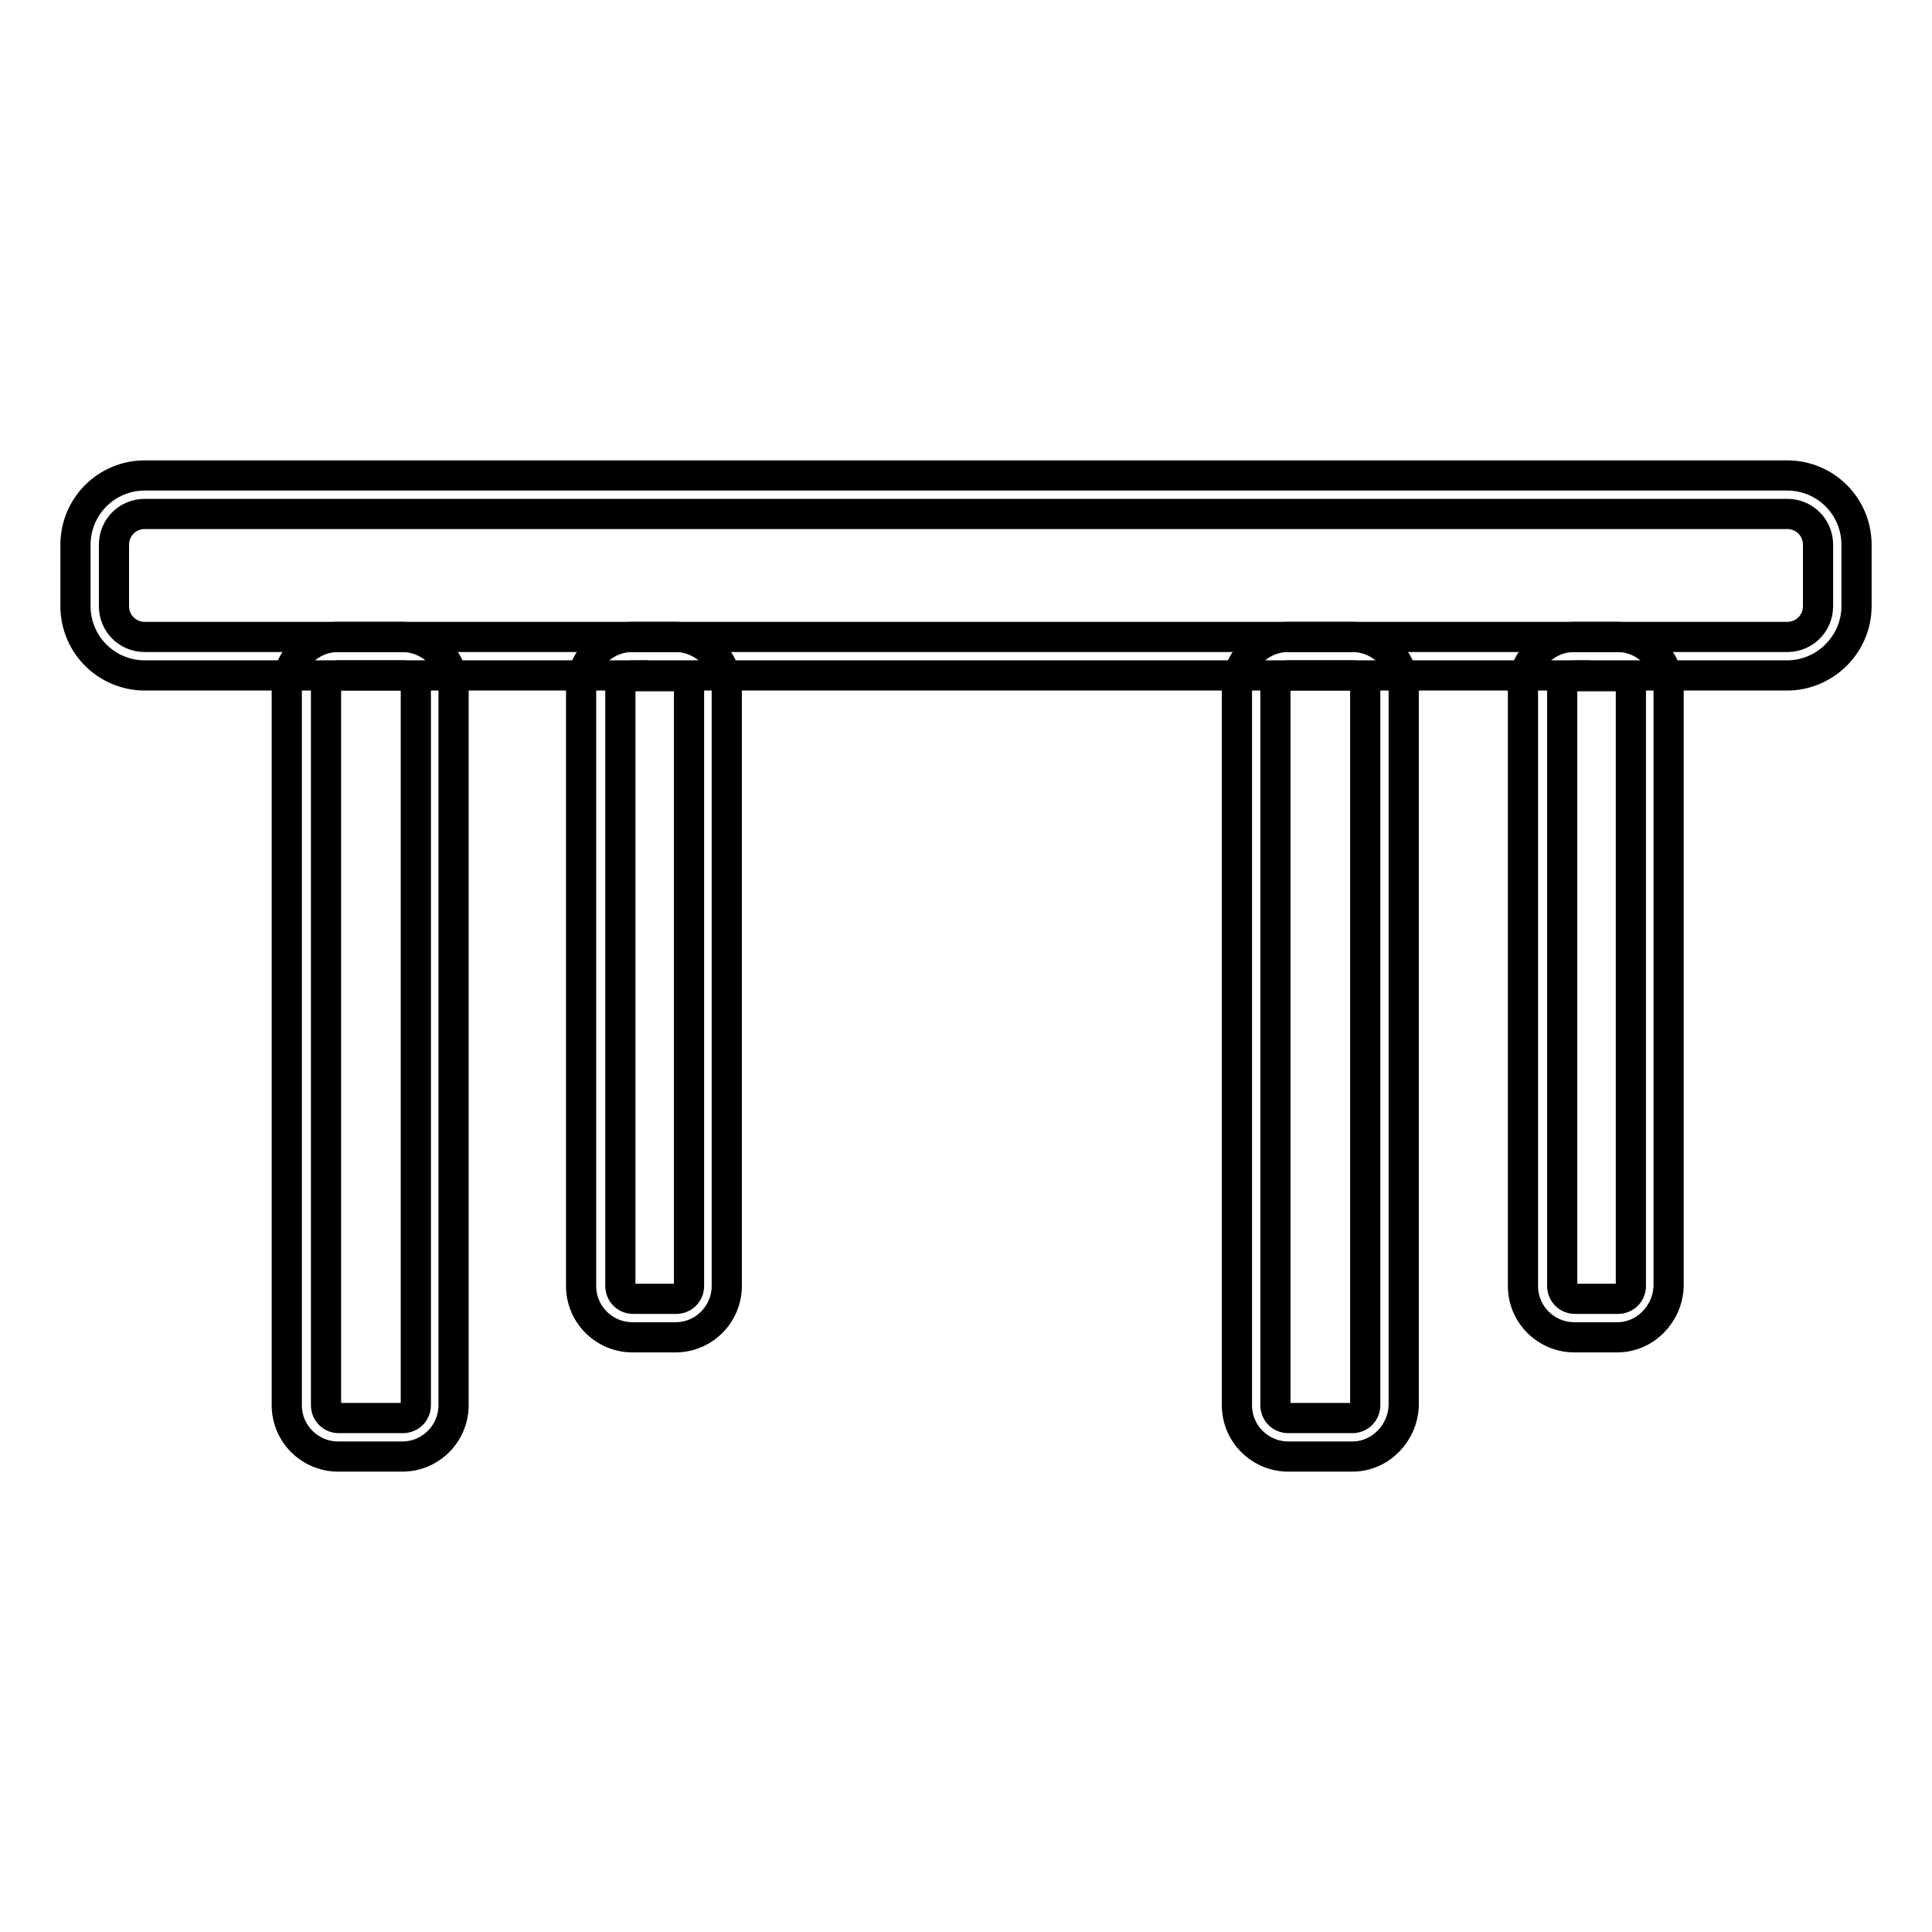
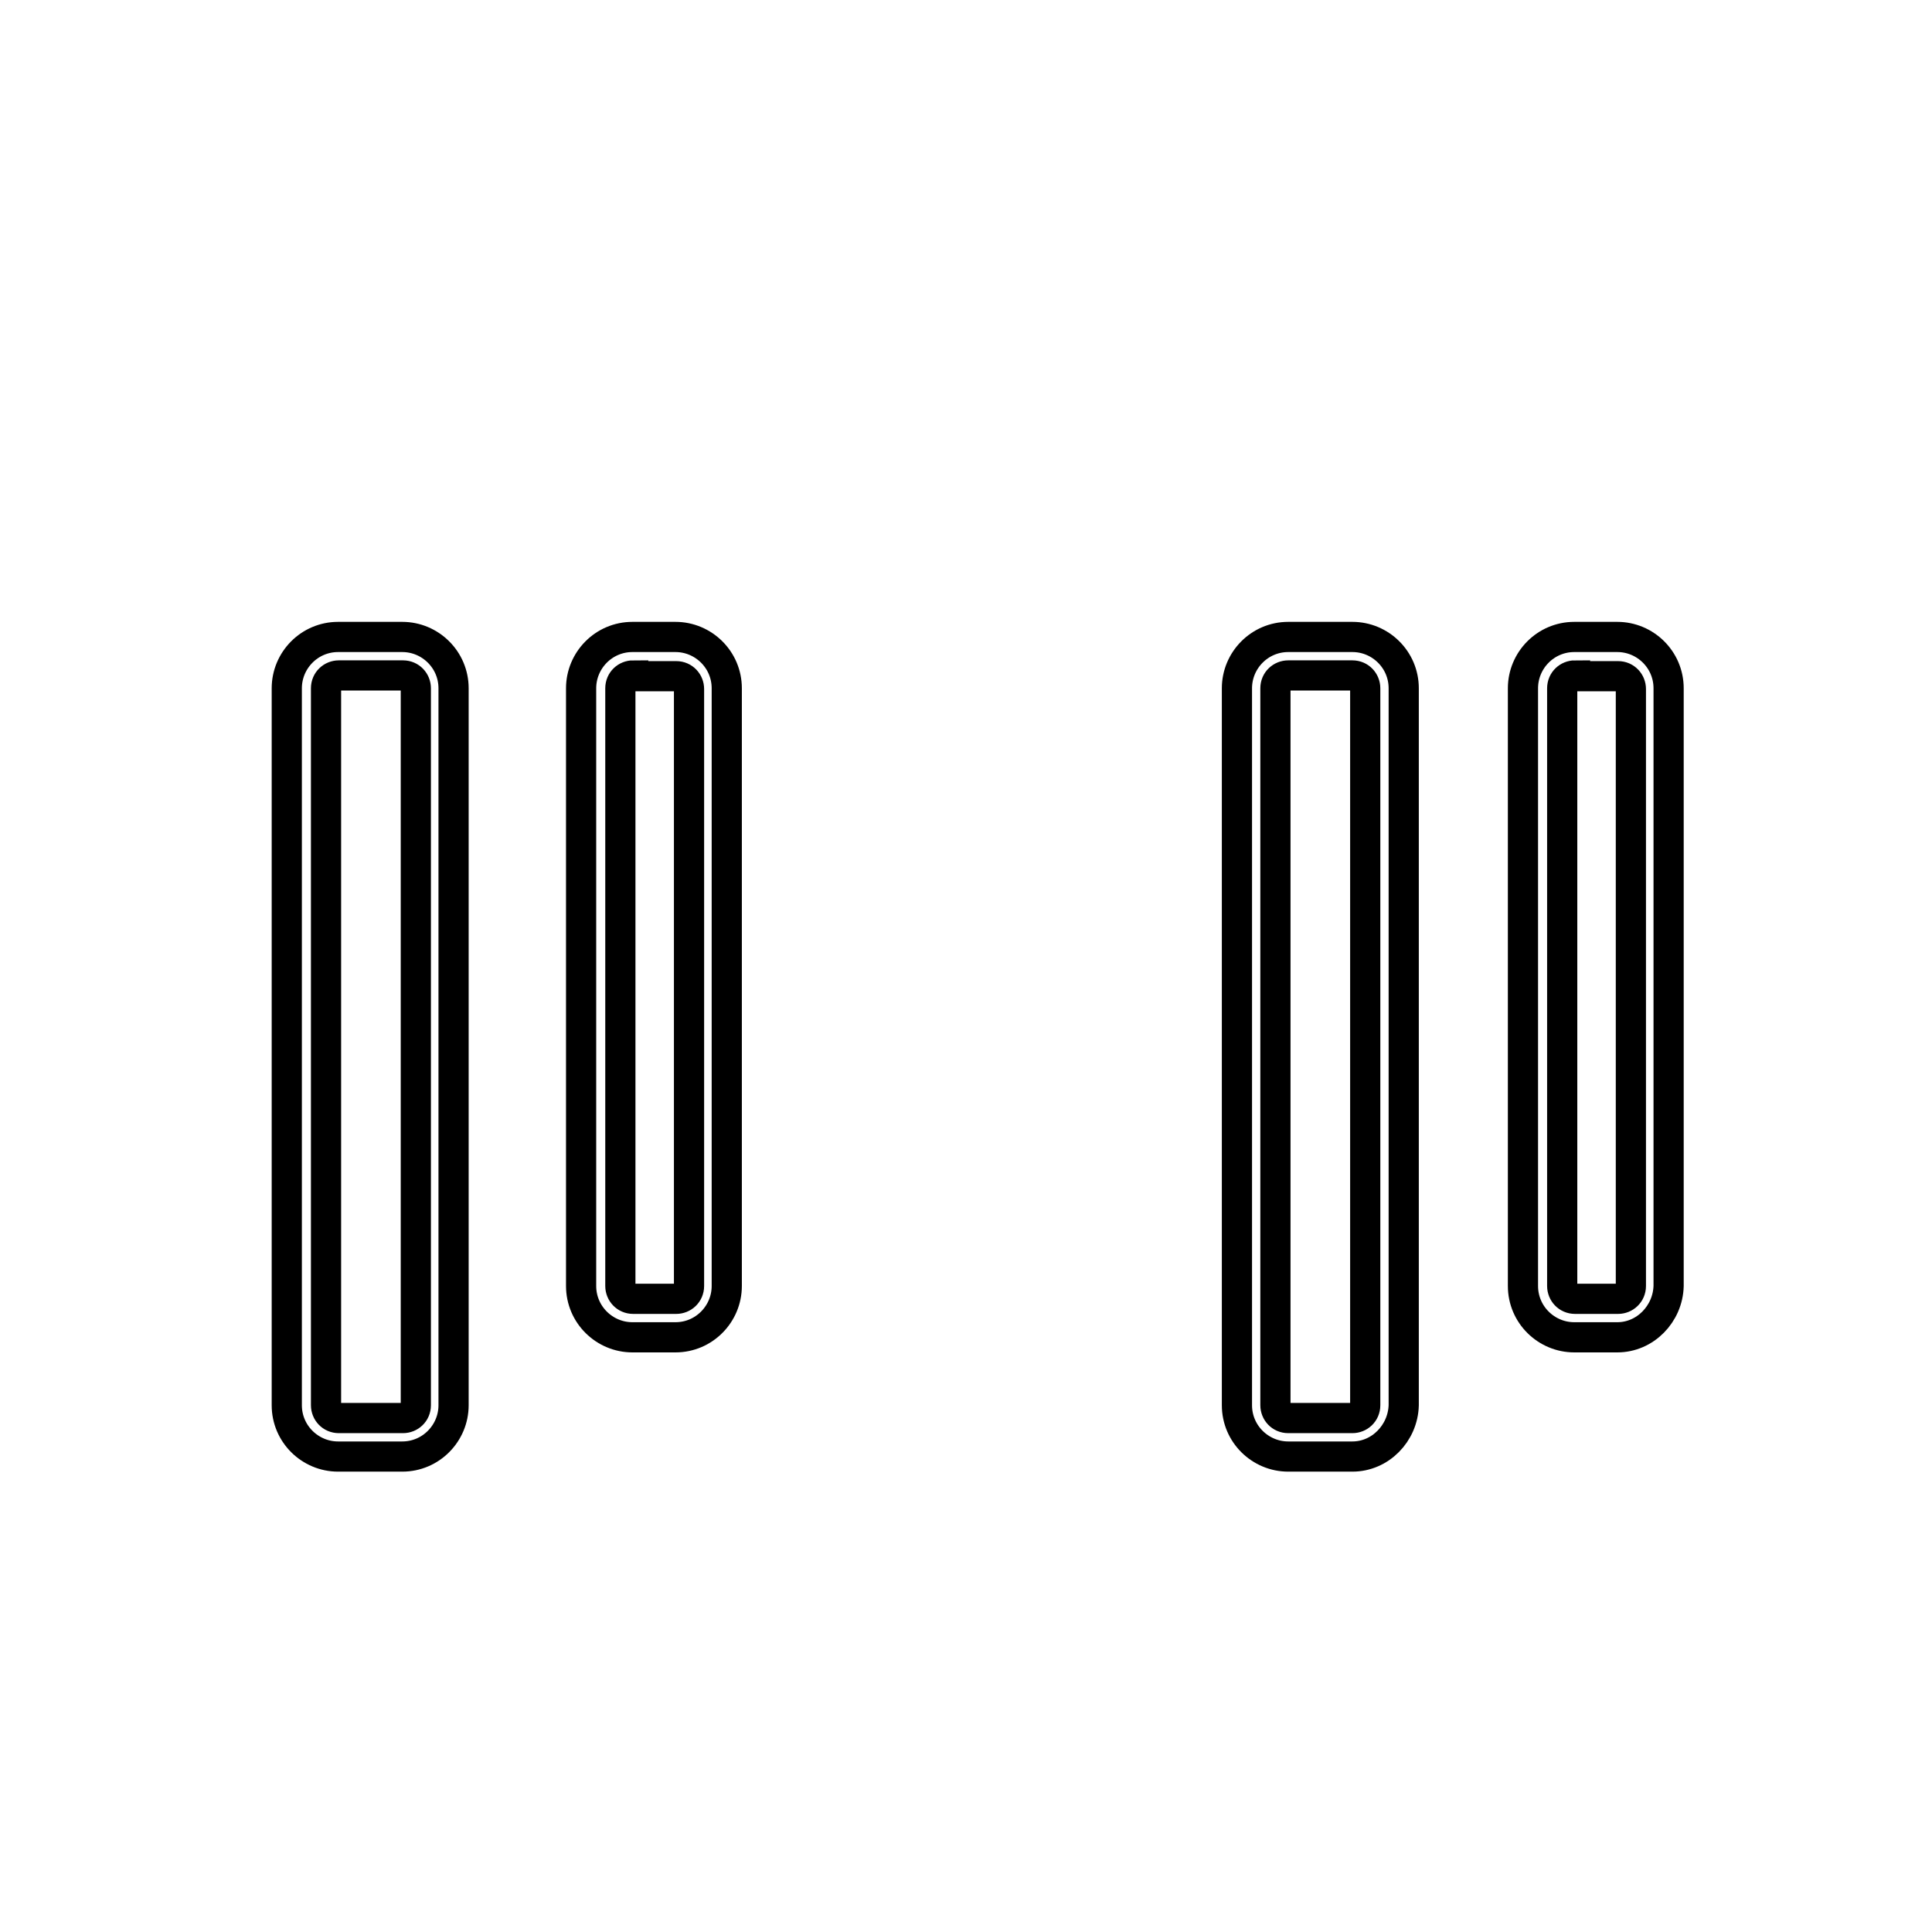
<svg xmlns="http://www.w3.org/2000/svg" version="1.1" x="0px" y="0px" viewBox="0 0 256 256" enable-background="new 0 0 256 256" xml:space="preserve">
  <g>
-     <path stroke-width="4" fill-opacity="0" stroke="#000000" d="M236.8,89.5H19.2c-5.1,0-9.2-4.1-9.2-9.2v-8.1c0-5.1,4.1-9.2,9.2-9.2h217.6c5.1,0,9.2,4.1,9.2,9.2v8.1 C246,85.4,241.8,89.5,236.8,89.5z M19.2,68.1c-2.3,0-4.1,1.8-4.1,4.1v8.1c0,2.3,1.8,4.1,4.1,4.1h217.6c2.3,0,4.1-1.8,4.1-4.1v-8.1 c0-2.3-1.8-4.1-4.1-4.1H19.2z" />
    <path stroke-width="4" fill-opacity="0" stroke="#000000" d="M53.3,193h-8.5c-3.7,0-6.8-3-6.8-6.8v-95c0-3.7,3-6.8,6.8-6.8h8.5c3.7,0,6.8,3,6.8,6.8v95 C60.1,189.9,57.1,193,53.3,193z M44.9,89.5c-0.9,0-1.7,0.7-1.7,1.7v95c0,0.9,0.7,1.7,1.7,1.7h8.5c0.9,0,1.7-0.7,1.7-1.7v-95 c0-0.9-0.7-1.7-1.7-1.7H44.9z M179.2,193h-8.5c-3.7,0-6.8-3-6.8-6.8v-95c0-3.7,3-6.8,6.8-6.8h8.5c3.7,0,6.8,3,6.8,6.8v95 C185.9,189.9,182.9,193,179.2,193z M170.7,89.5c-0.9,0-1.7,0.7-1.7,1.7v95c0,0.9,0.7,1.7,1.7,1.7h8.5c0.9,0,1.7-0.7,1.7-1.7v-95 c0-0.9-0.7-1.7-1.7-1.7H170.7z M89.5,177.2h-5.7c-3.7,0-6.8-3-6.8-6.8V91.2c0-3.7,3-6.8,6.8-6.8h5.7c3.7,0,6.8,3,6.8,6.8v79.2 C96.3,174.1,93.3,177.2,89.5,177.2z M83.9,89.5c-0.9,0-1.7,0.7-1.7,1.7v79.2c0,0.9,0.7,1.7,1.7,1.7h5.7c0.9,0,1.7-0.7,1.7-1.7V91.3 c0-0.9-0.7-1.7-1.7-1.7H83.9z M214.3,177.2h-5.7c-3.7,0-6.8-3-6.8-6.8V91.2c0-3.7,3-6.8,6.8-6.8h5.7c3.7,0,6.8,3,6.8,6.8v79.2 C221,174.1,218,177.2,214.3,177.2z M208.7,89.5c-0.9,0-1.7,0.7-1.7,1.7v79.2c0,0.9,0.7,1.7,1.7,1.7h5.7c0.9,0,1.7-0.7,1.7-1.7V91.3 c0-0.9-0.7-1.7-1.7-1.7H208.7z" />
  </g>
</svg>